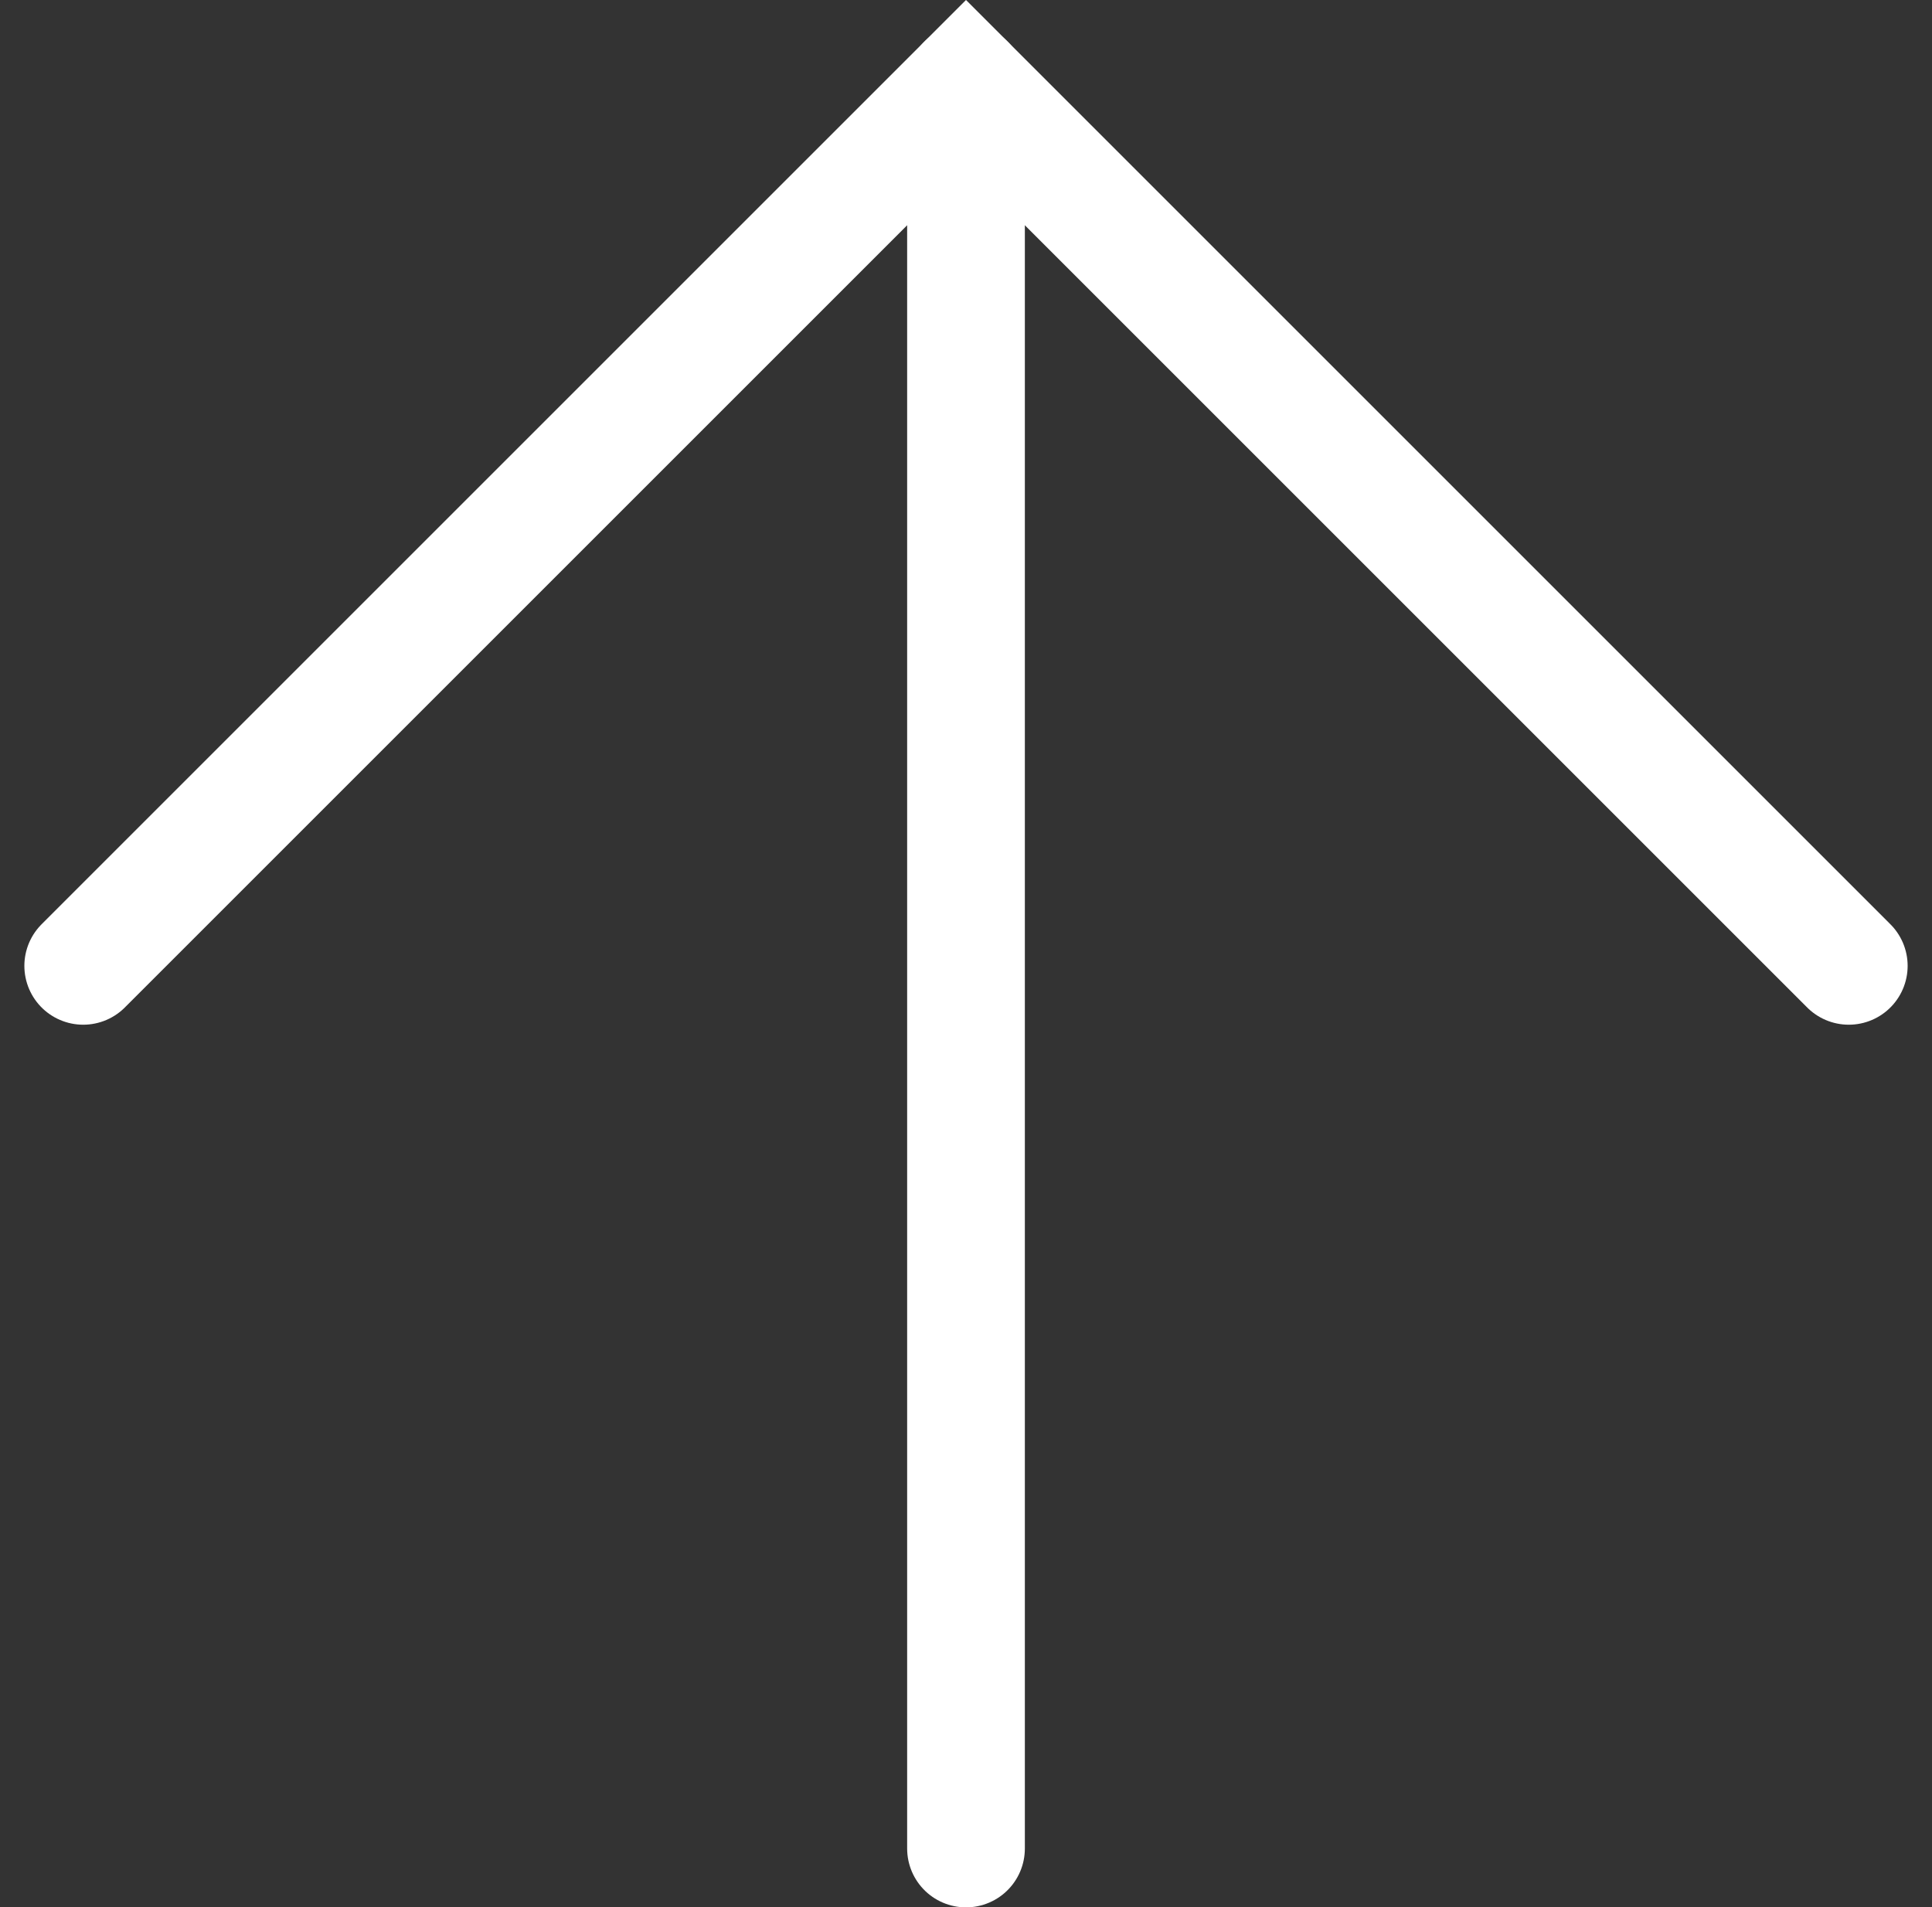
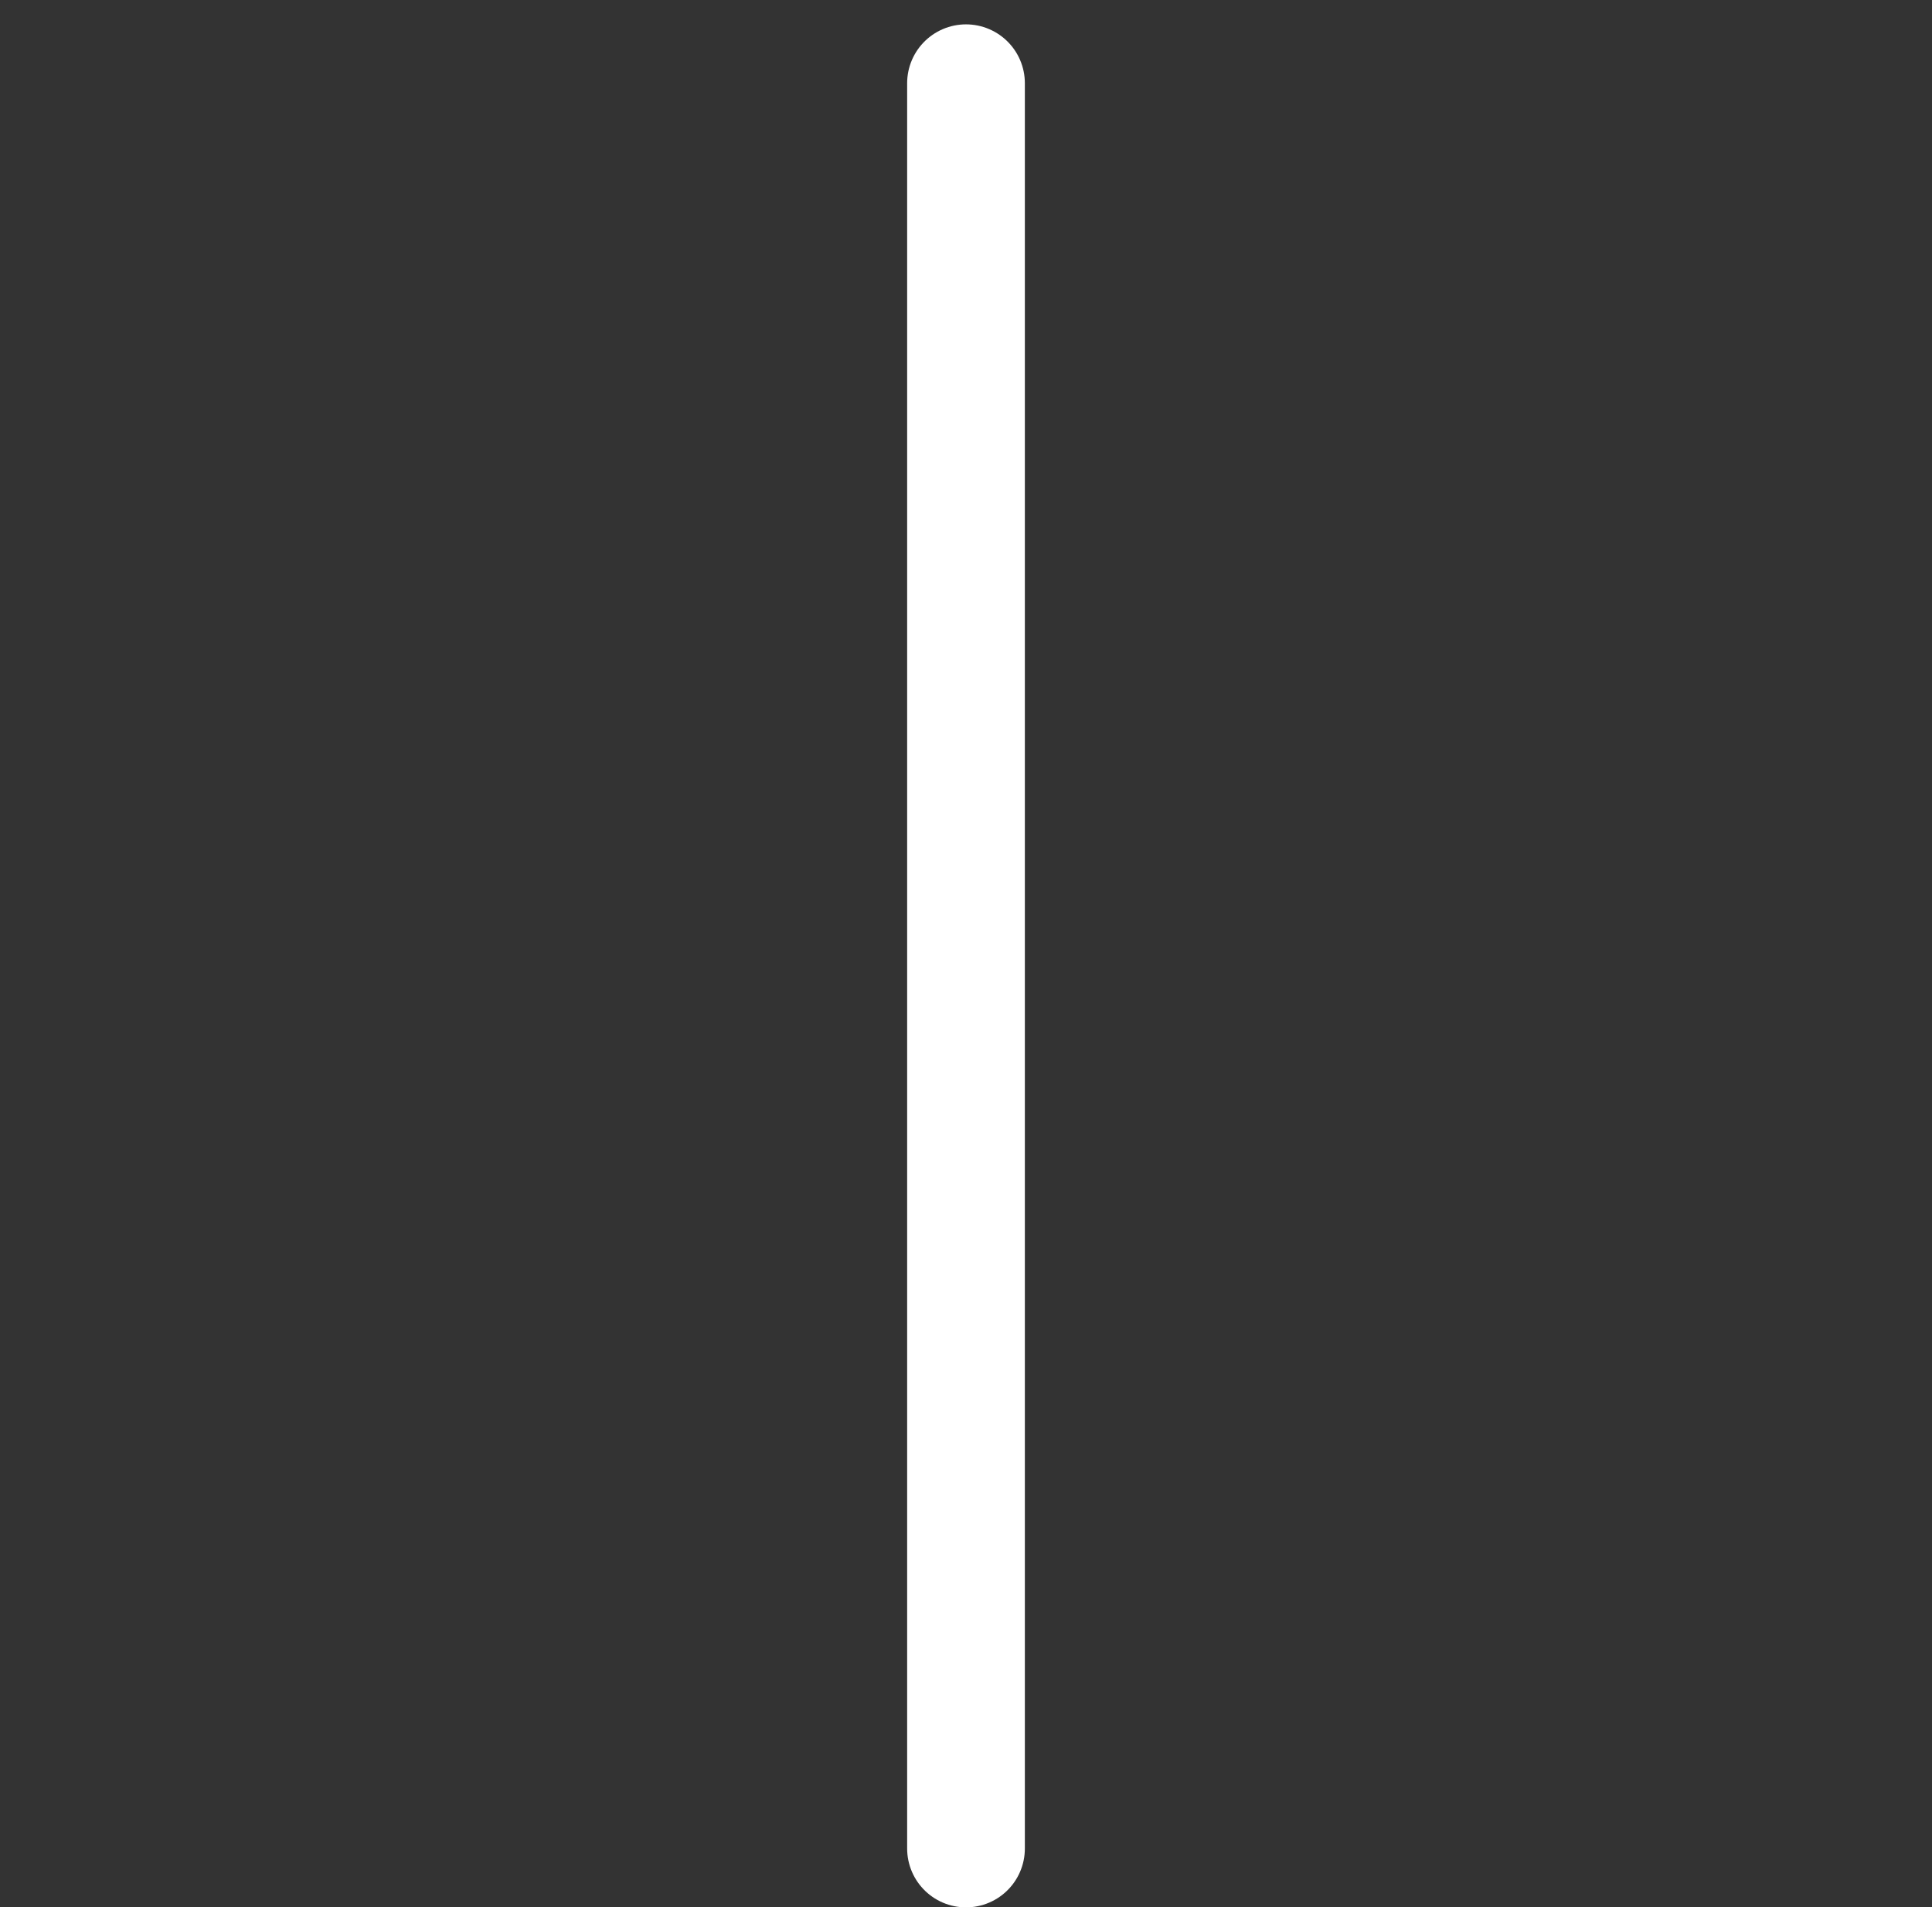
<svg xmlns="http://www.w3.org/2000/svg" width="32.828" height="32.414" viewBox="0 0 32.828 32.414">
  <rect x="0" y="0" width="32.828" height="32.414" fill="#333333" stroke="none" />
  <g id="グループ_11" data-name="グループ 11" transform="translate(-1870.586 -898.586)">
    <line id="線_4" data-name="線 4" y2="30" transform="translate(1887 900)" fill="none" stroke="#fff" stroke-linecap="round" stroke-width="2" />
-     <path id="パス_1" data-name="パス 1" d="M0,5,15-10,30,5" transform="translate(1872 910)" fill="none" stroke="#fff" stroke-linecap="round" stroke-width="2" />
  </g>
</svg>